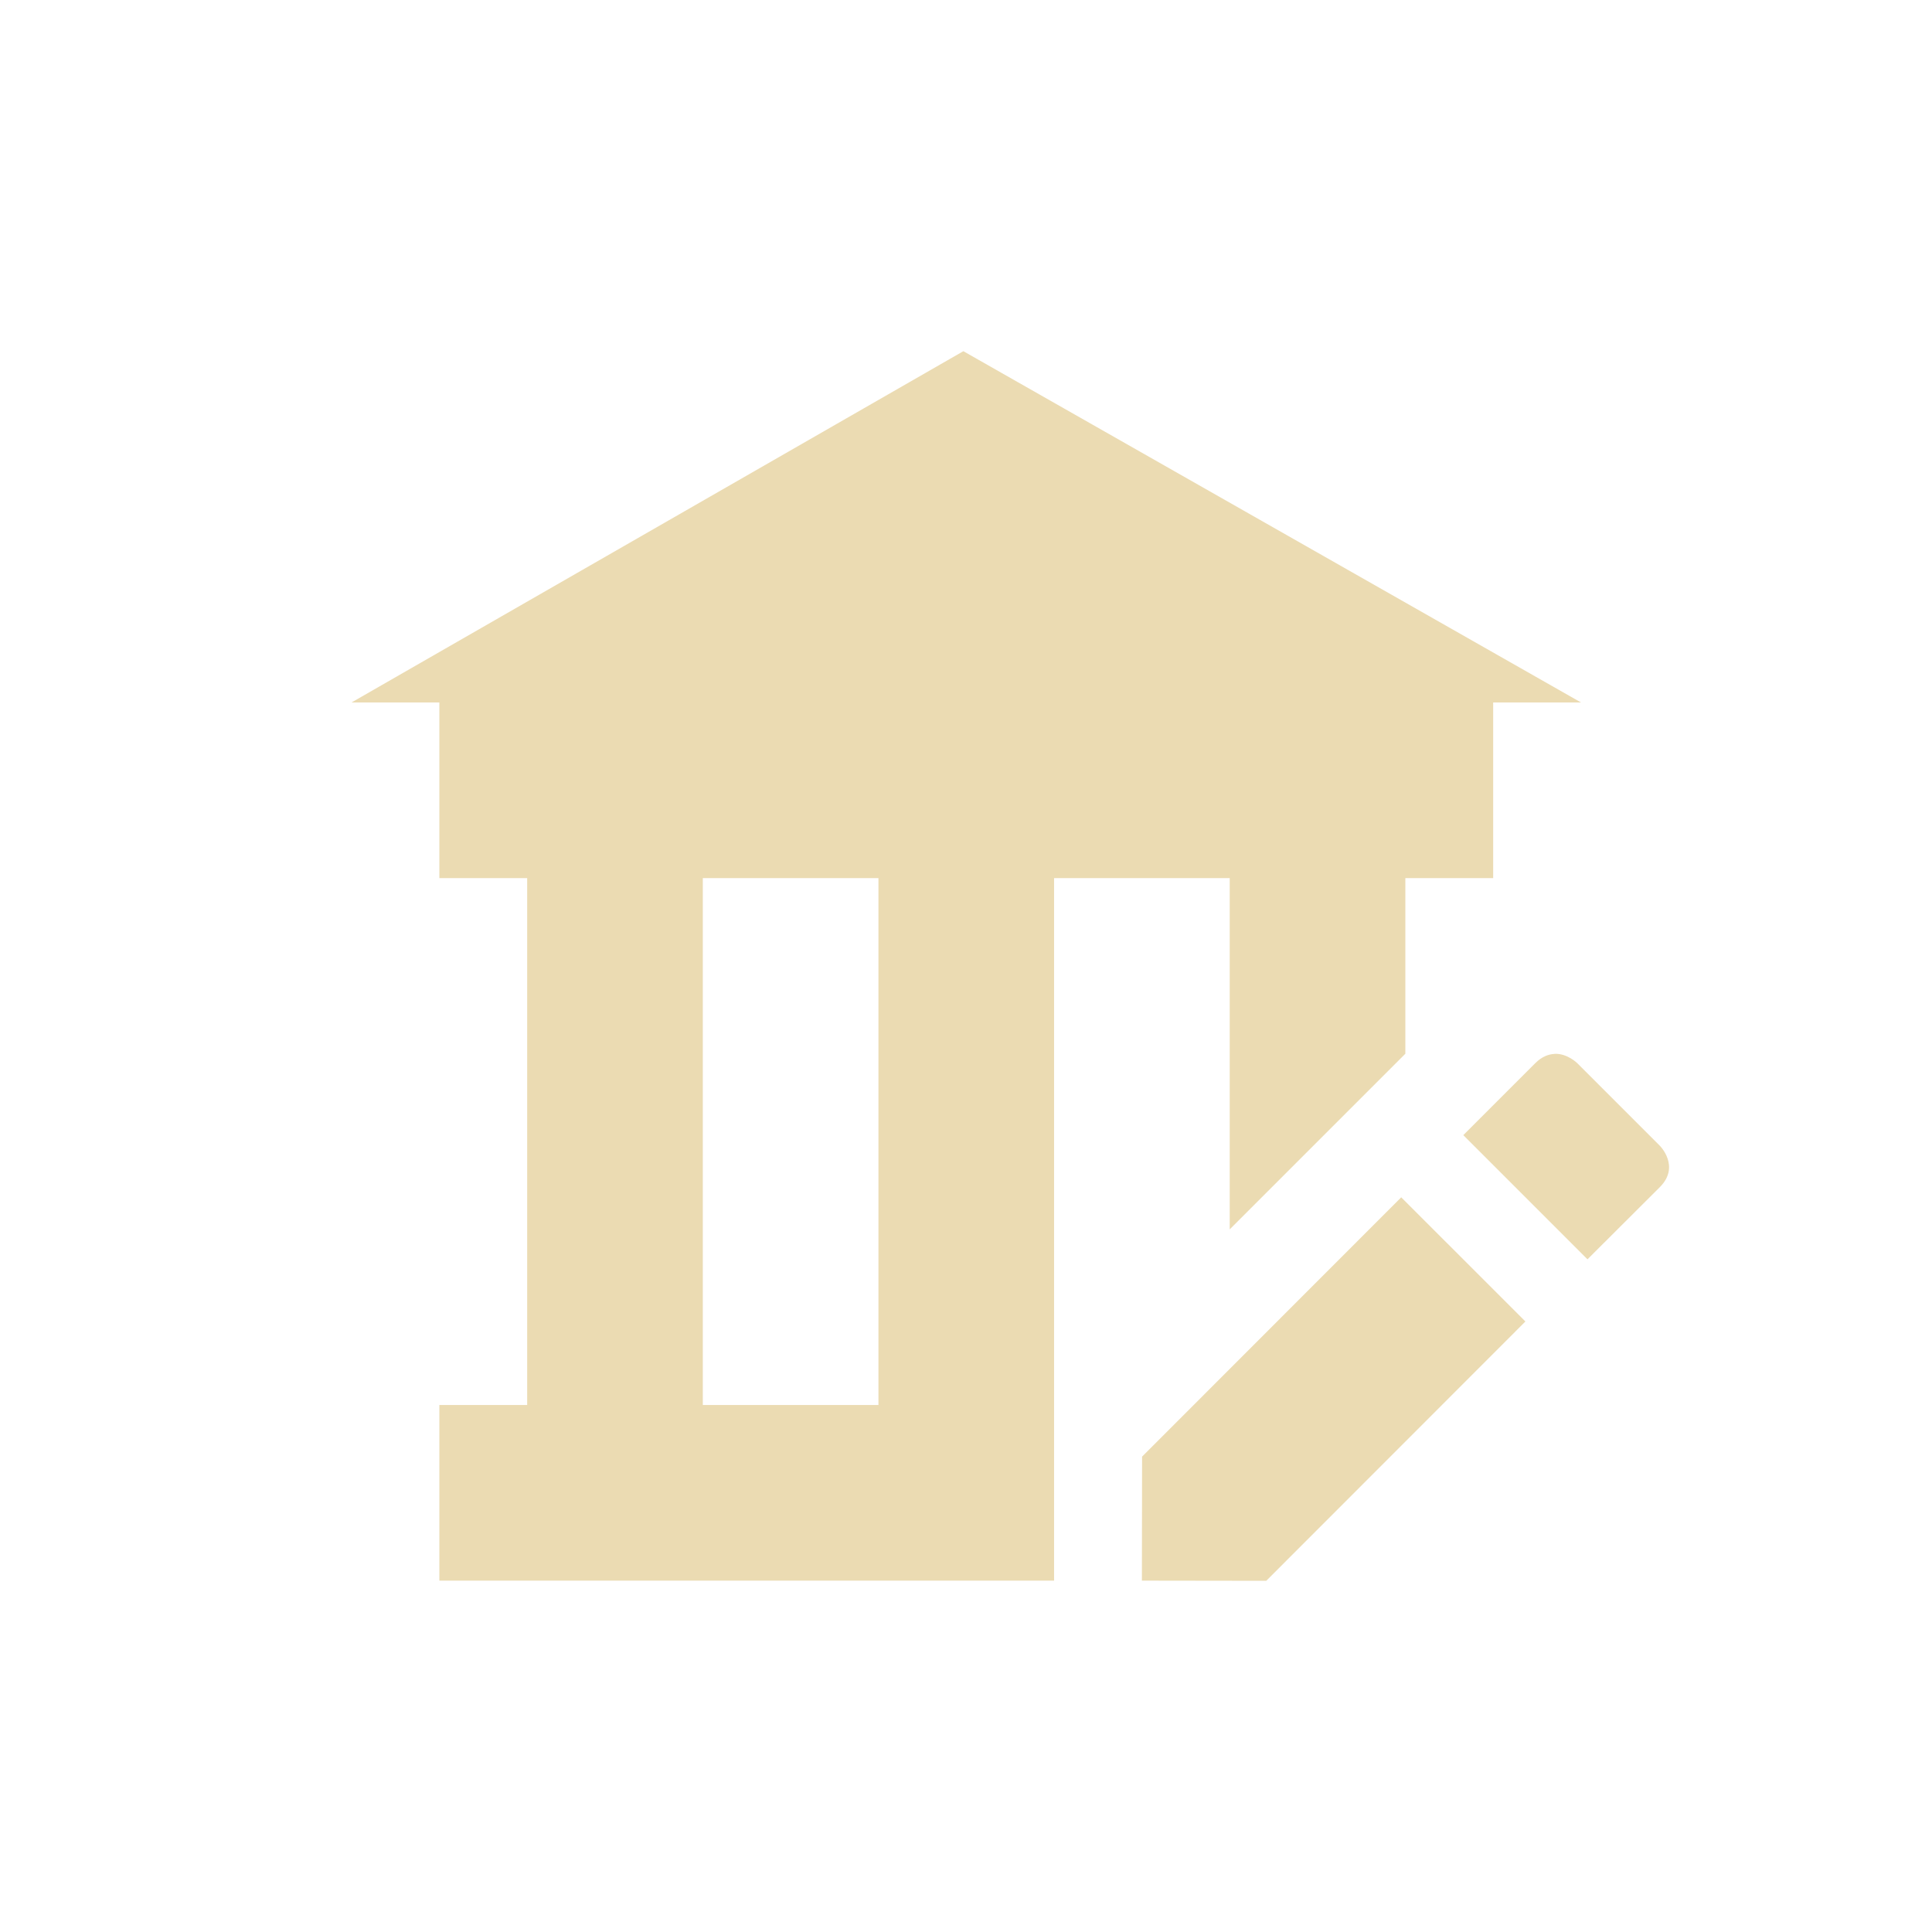
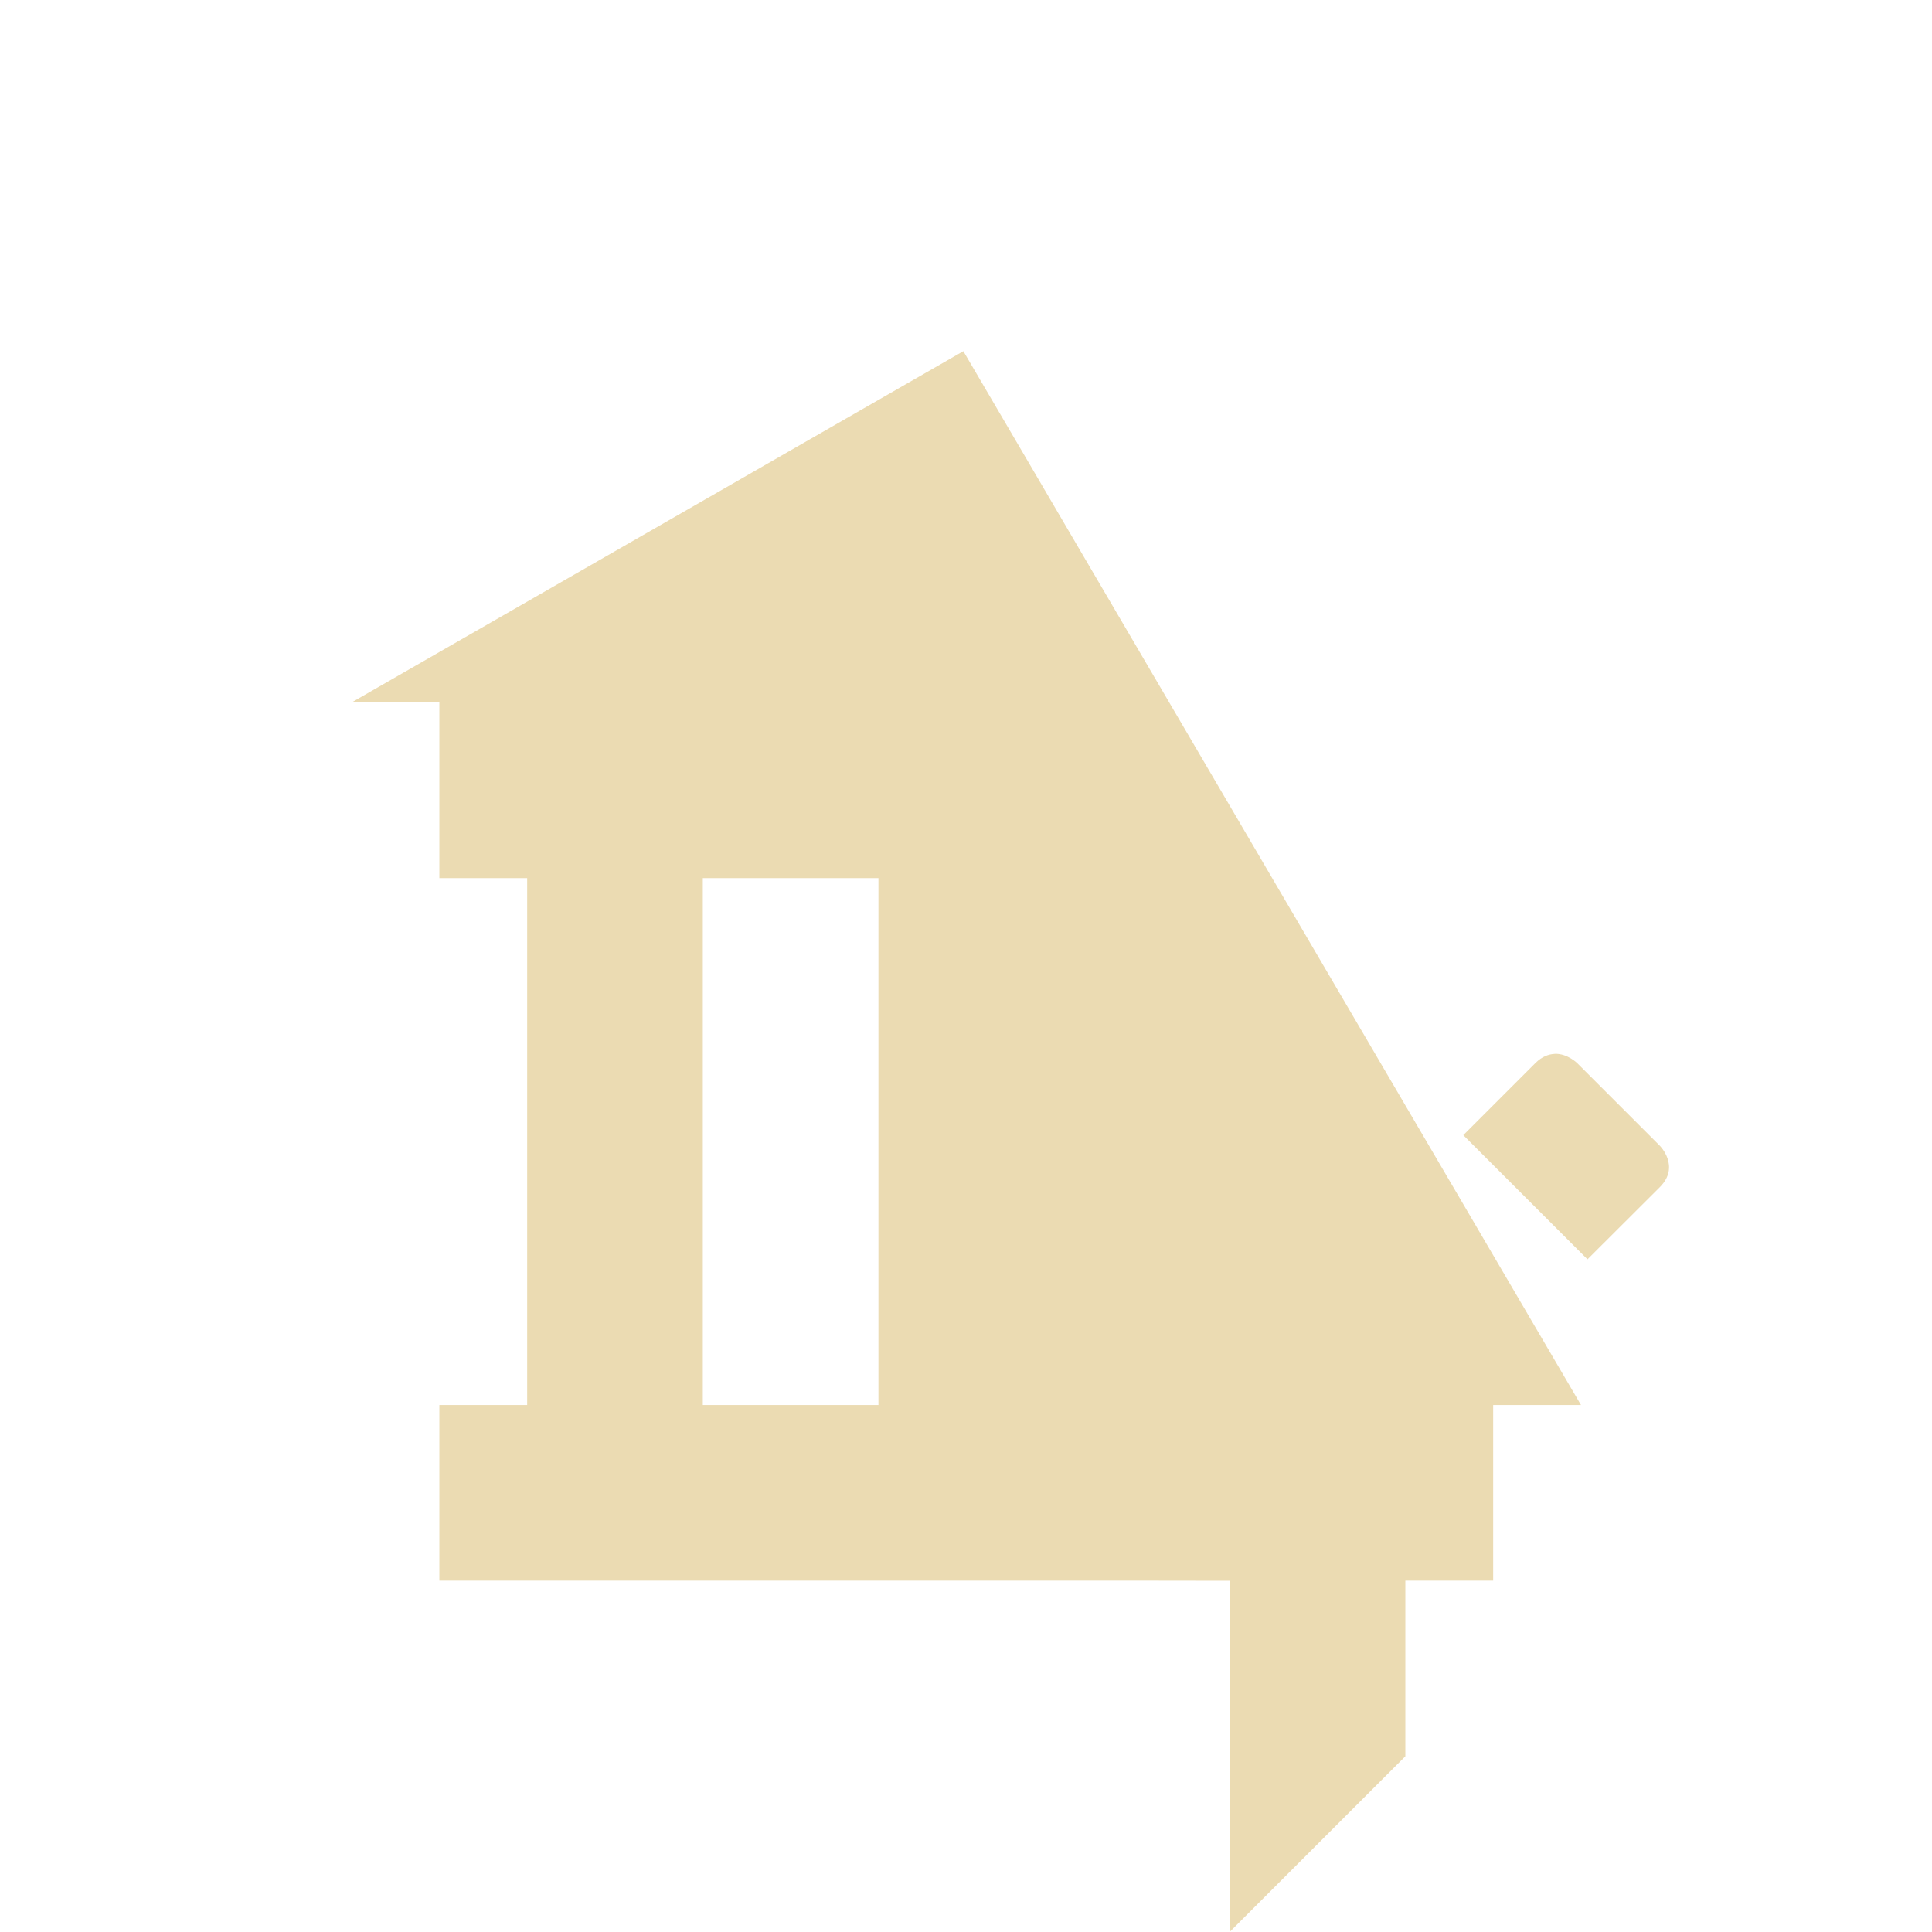
<svg xmlns="http://www.w3.org/2000/svg" width="22" height="22" version="1.1">
  <defs>
    <style id="current-color-scheme" type="text/css">.ColorScheme-Text { color:#ebdbb2; } .ColorScheme-Highlight { color:#458588; }</style>
  </defs>
-   <path class="ColorScheme-Text" d="m10.97 3.999-6.967 4h1v2h1v6h-1v2h7v-8h2v4l2-2v-2h1v-2h1zm-2.967 6h2v6h-2zm9.699 2.002c-0.067 0.003-0.143 0.03-0.217 0.103l-0.822 0.822 1.414 1.414 0.824-0.822c0.236-0.236-2e-6 -0.471 0-0.471l-0.94-0.94s-0.112-0.113-0.26-0.107zm-1.746 1.633-2.951 2.953-2e-3 1.412 1.416 2e-3 2.951-2.953z" fill="currentColor" />
+   <path class="ColorScheme-Text" d="m10.97 3.999-6.967 4h1v2h1v6h-1v2h7h2v4l2-2v-2h1v-2h1zm-2.967 6h2v6h-2zm9.699 2.002c-0.067 0.003-0.143 0.03-0.217 0.103l-0.822 0.822 1.414 1.414 0.824-0.822c0.236-0.236-2e-6 -0.471 0-0.471l-0.94-0.94s-0.112-0.113-0.26-0.107zm-1.746 1.633-2.951 2.953-2e-3 1.412 1.416 2e-3 2.951-2.953z" fill="currentColor" />
</svg>